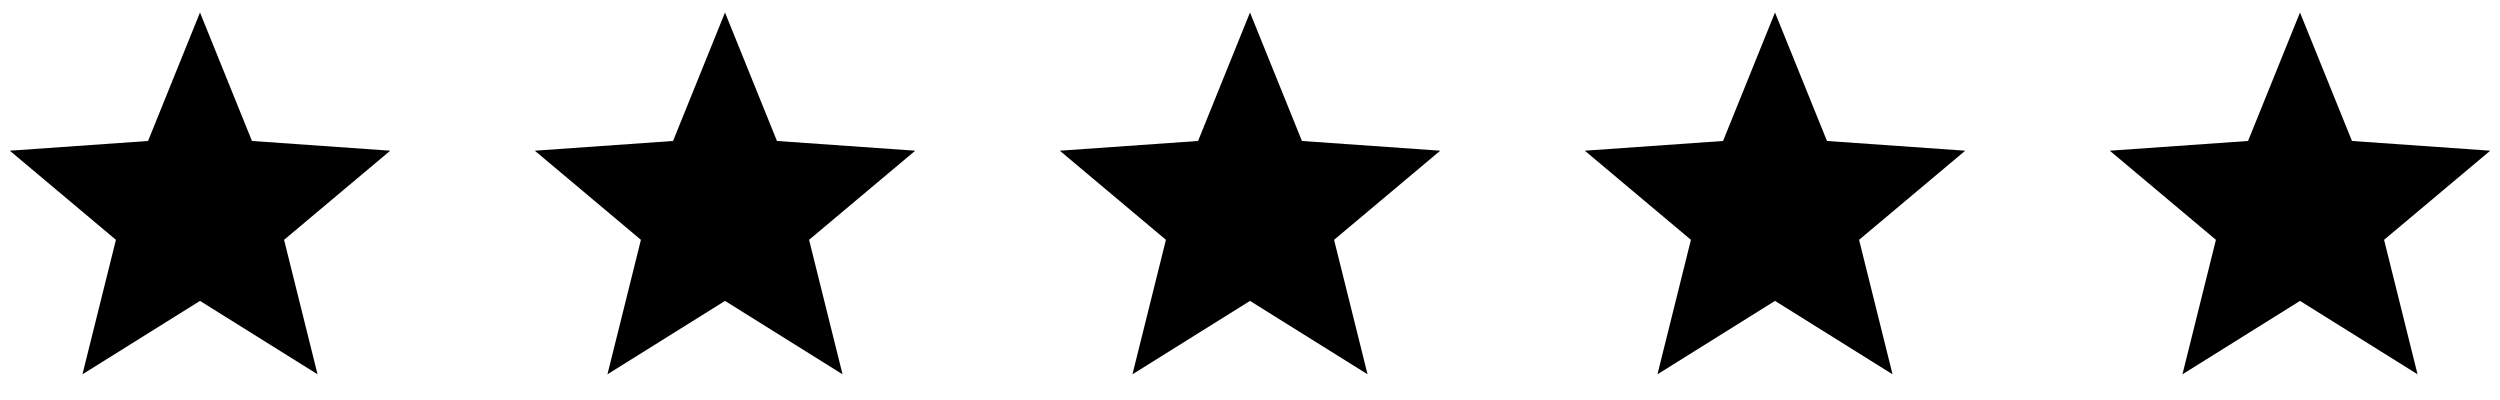
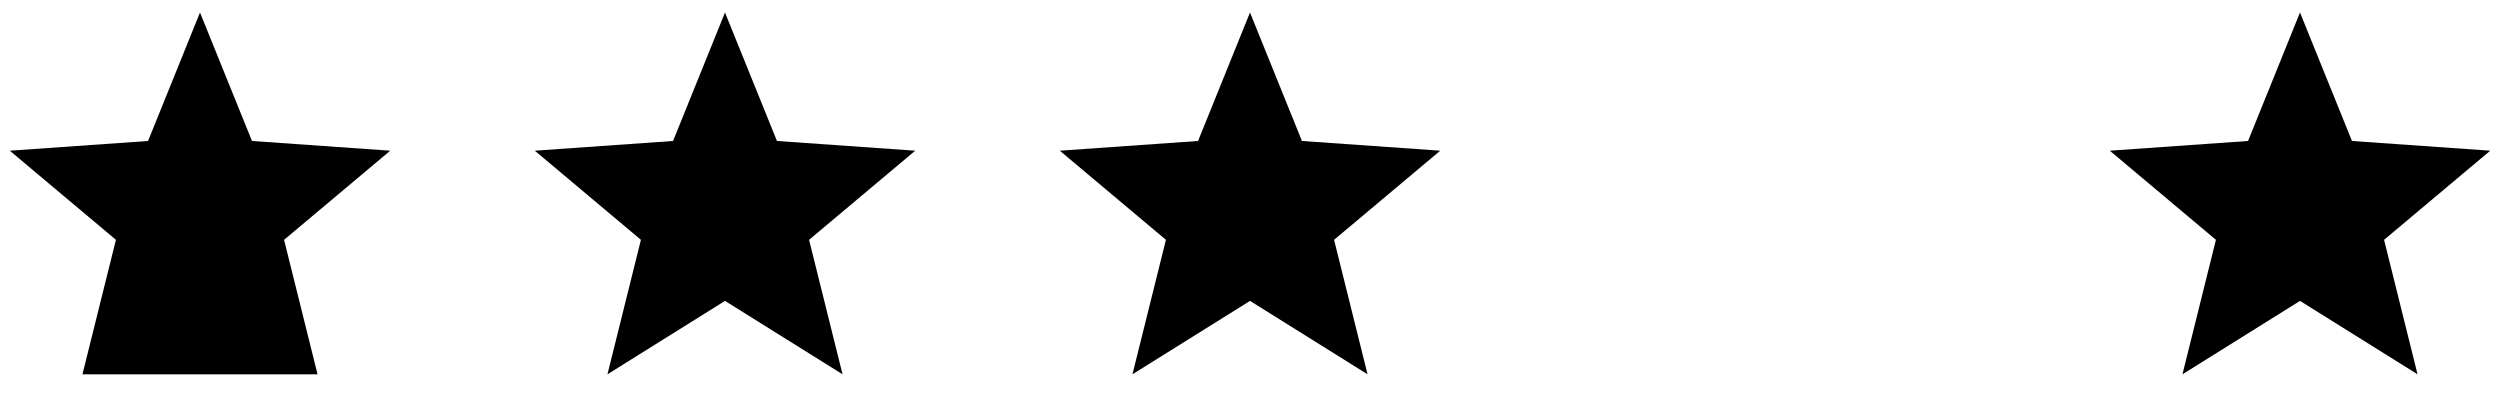
<svg xmlns="http://www.w3.org/2000/svg" fill="none" viewBox="0 0 100 16" height="16" width="100">
-   <path fill="black" d="M8 0.5L10.079 5.639L15.609 6.028L11.363 9.593L12.702 14.972L8 12.036L3.298 14.972L4.637 9.593L0.392 6.028L5.922 5.639L8 0.5Z" />
+   <path fill="black" d="M8 0.5L10.079 5.639L15.609 6.028L11.363 9.593L12.702 14.972L3.298 14.972L4.637 9.593L0.392 6.028L5.922 5.639L8 0.5Z" />
  <path fill="black" d="M92 0.5L94.079 5.639L99.609 6.028L95.363 9.593L96.702 14.972L92 12.036L87.298 14.972L88.637 9.593L84.392 6.028L89.922 5.639L92 0.5Z" />
-   <path fill="black" d="M71 0.5L73.079 5.639L78.609 6.028L74.363 9.593L75.702 14.972L71 12.036L66.298 14.972L67.637 9.593L63.392 6.028L68.922 5.639L71 0.5Z" />
  <path fill="black" d="M50 0.5L52.078 5.639L57.609 6.028L53.363 9.593L54.702 14.972L50 12.036L45.298 14.972L46.637 9.593L42.392 6.028L47.922 5.639L50 0.5Z" />
  <path fill="black" d="M29 0.5L31.078 5.639L36.609 6.028L32.363 9.593L33.702 14.972L29 12.036L24.298 14.972L25.637 9.593L21.392 6.028L26.922 5.639L29 0.5Z" />
</svg>